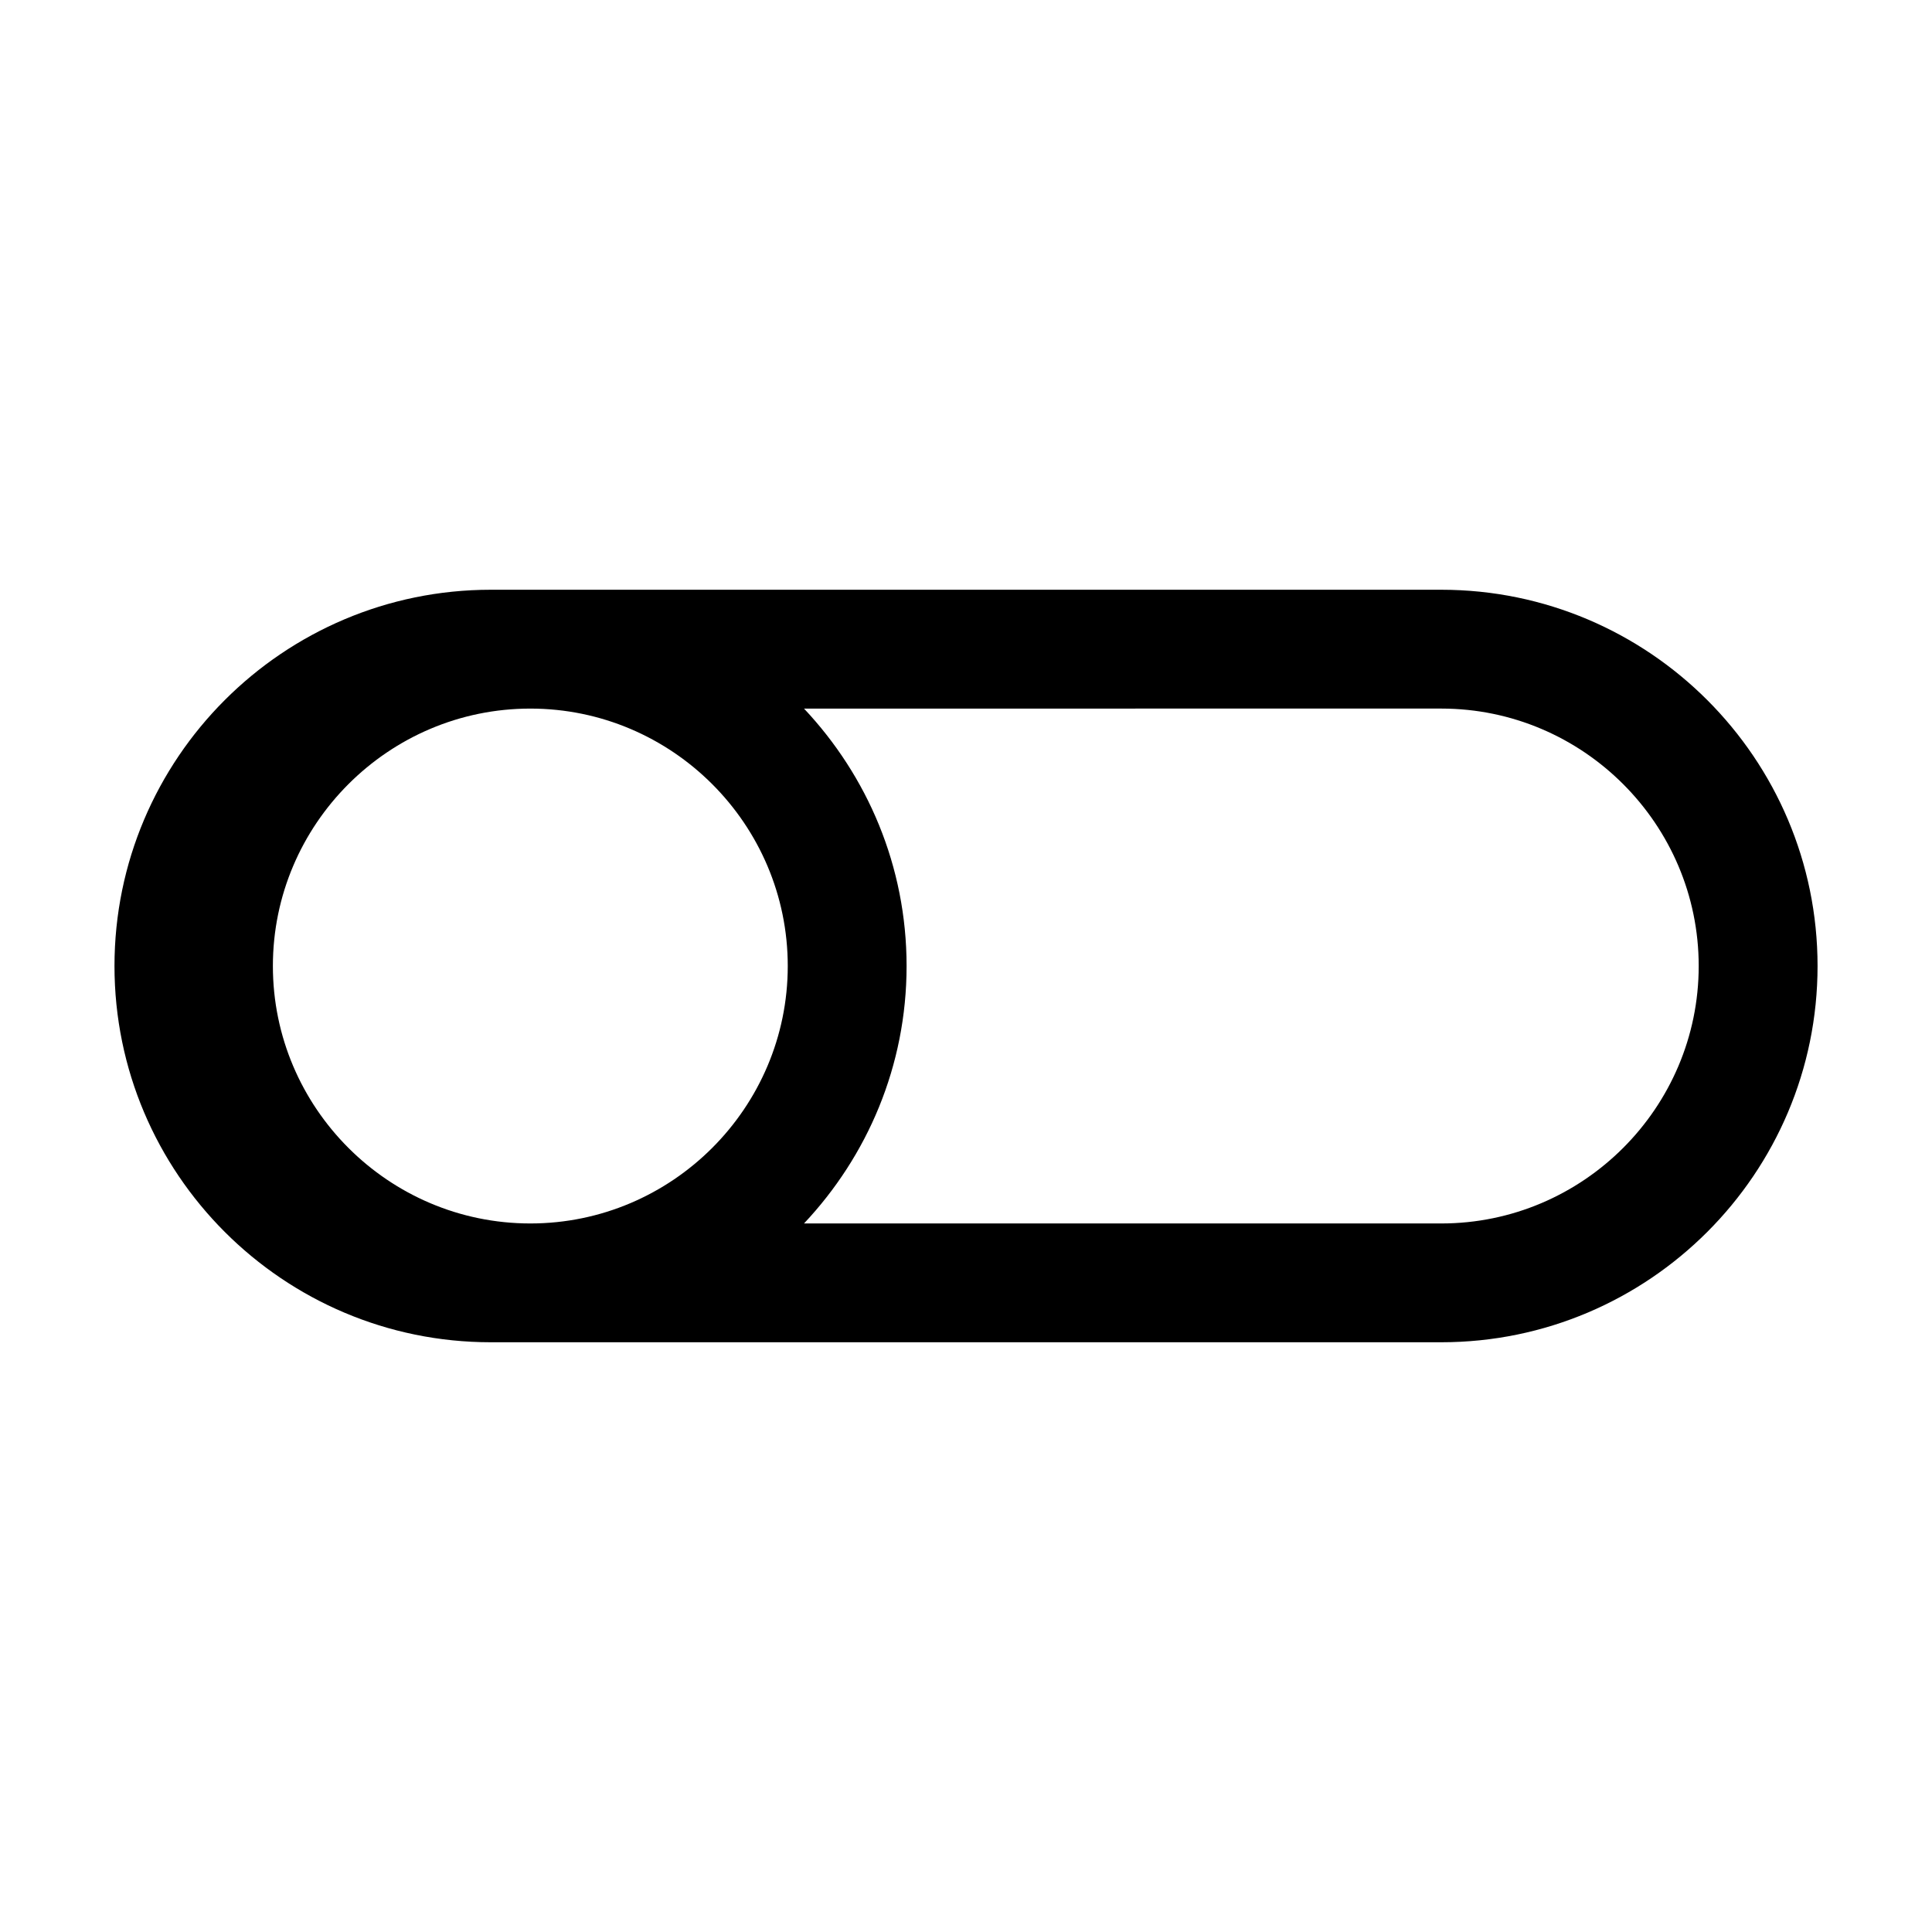
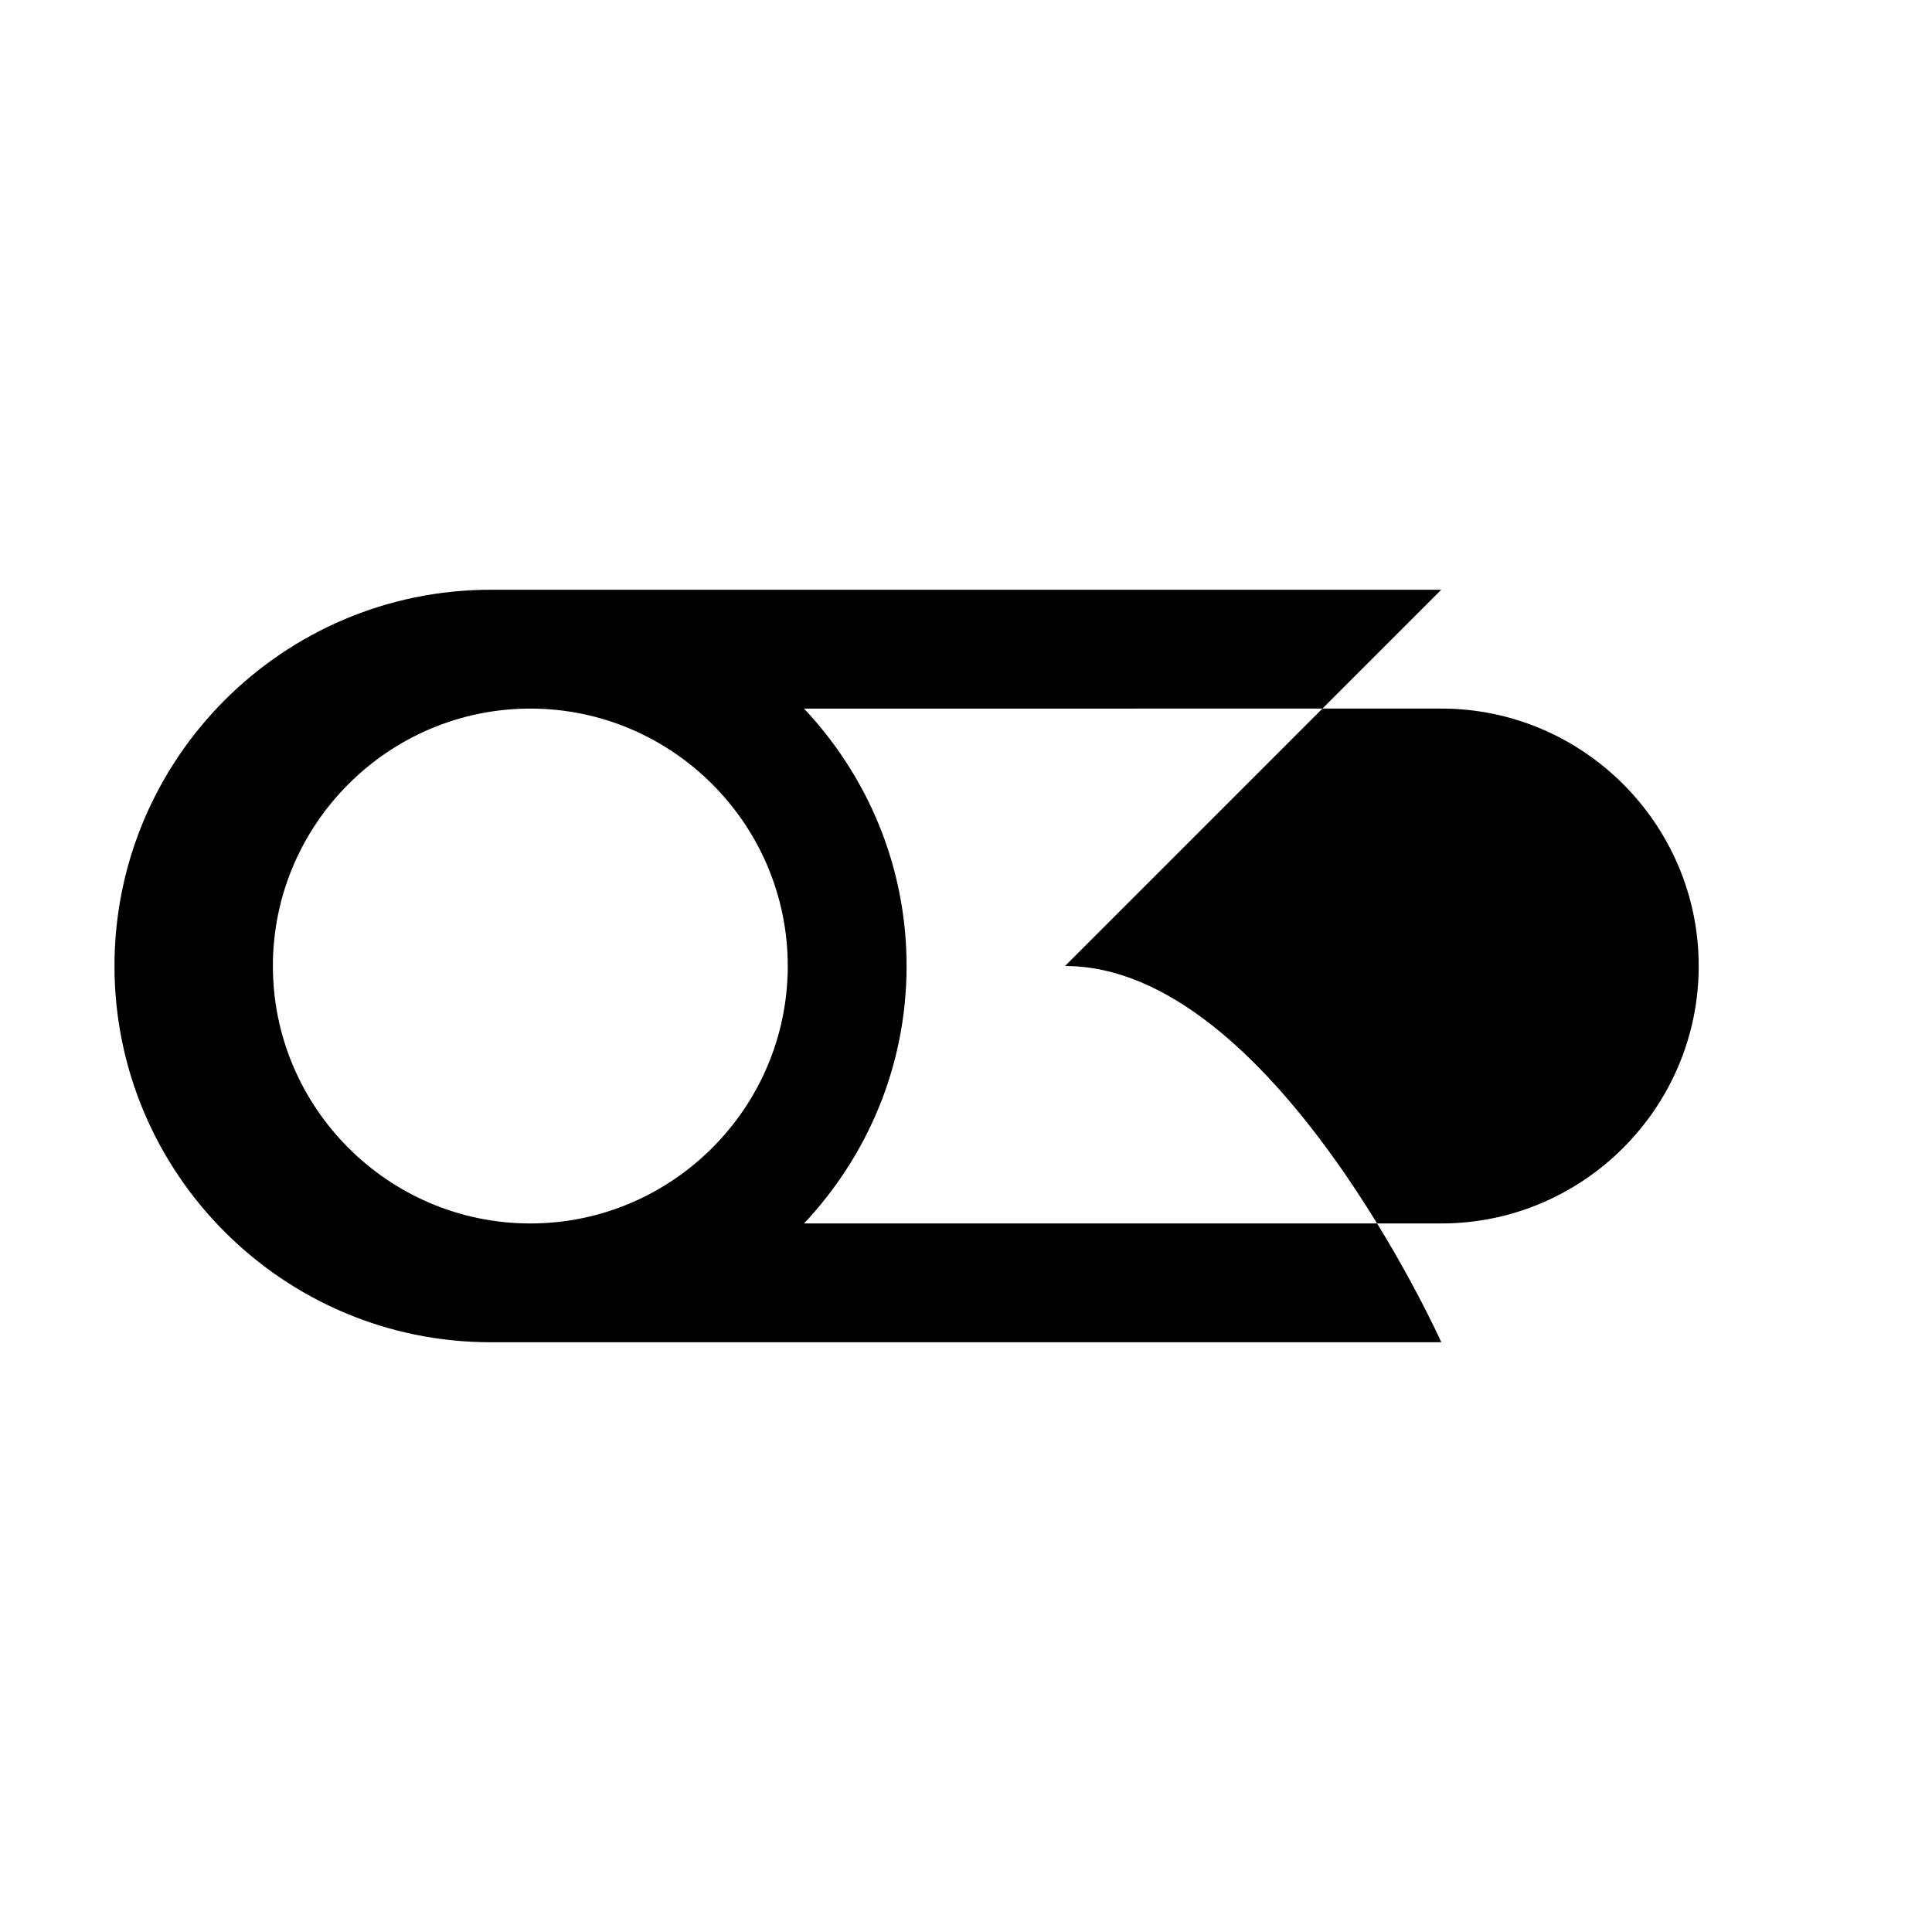
<svg xmlns="http://www.w3.org/2000/svg" fill="#000000" width="800px" height="800px" version="1.1" viewBox="144 144 512 512">
-   <path d="m525.95 300.29h-251.9c-55 0-99.711 44.715-99.711 99.711 0 55 44.715 99.711 99.711 99.711h251.91c55 0 99.711-44.715 99.711-99.711s-44.715-99.711-99.715-99.711zm-241.41 167.94c-37.574 0-68.223-30.648-68.223-68.223s30.648-68.223 68.223-68.223 68.223 30.648 68.223 68.223-30.648 68.223-68.223 68.223zm241.41 0h-168.88c16.793-17.844 27.184-41.773 27.184-68.223s-10.391-50.383-27.184-68.223l168.88-0.004c37.574 0 68.223 30.648 68.223 68.223 0.004 37.578-30.645 68.227-68.223 68.227z" />
+   <path d="m525.95 300.29h-251.9c-55 0-99.711 44.715-99.711 99.711 0 55 44.715 99.711 99.711 99.711h251.91s-44.715-99.711-99.715-99.711zm-241.41 167.94c-37.574 0-68.223-30.648-68.223-68.223s30.648-68.223 68.223-68.223 68.223 30.648 68.223 68.223-30.648 68.223-68.223 68.223zm241.41 0h-168.88c16.793-17.844 27.184-41.773 27.184-68.223s-10.391-50.383-27.184-68.223l168.88-0.004c37.574 0 68.223 30.648 68.223 68.223 0.004 37.578-30.645 68.227-68.223 68.227z" />
</svg>